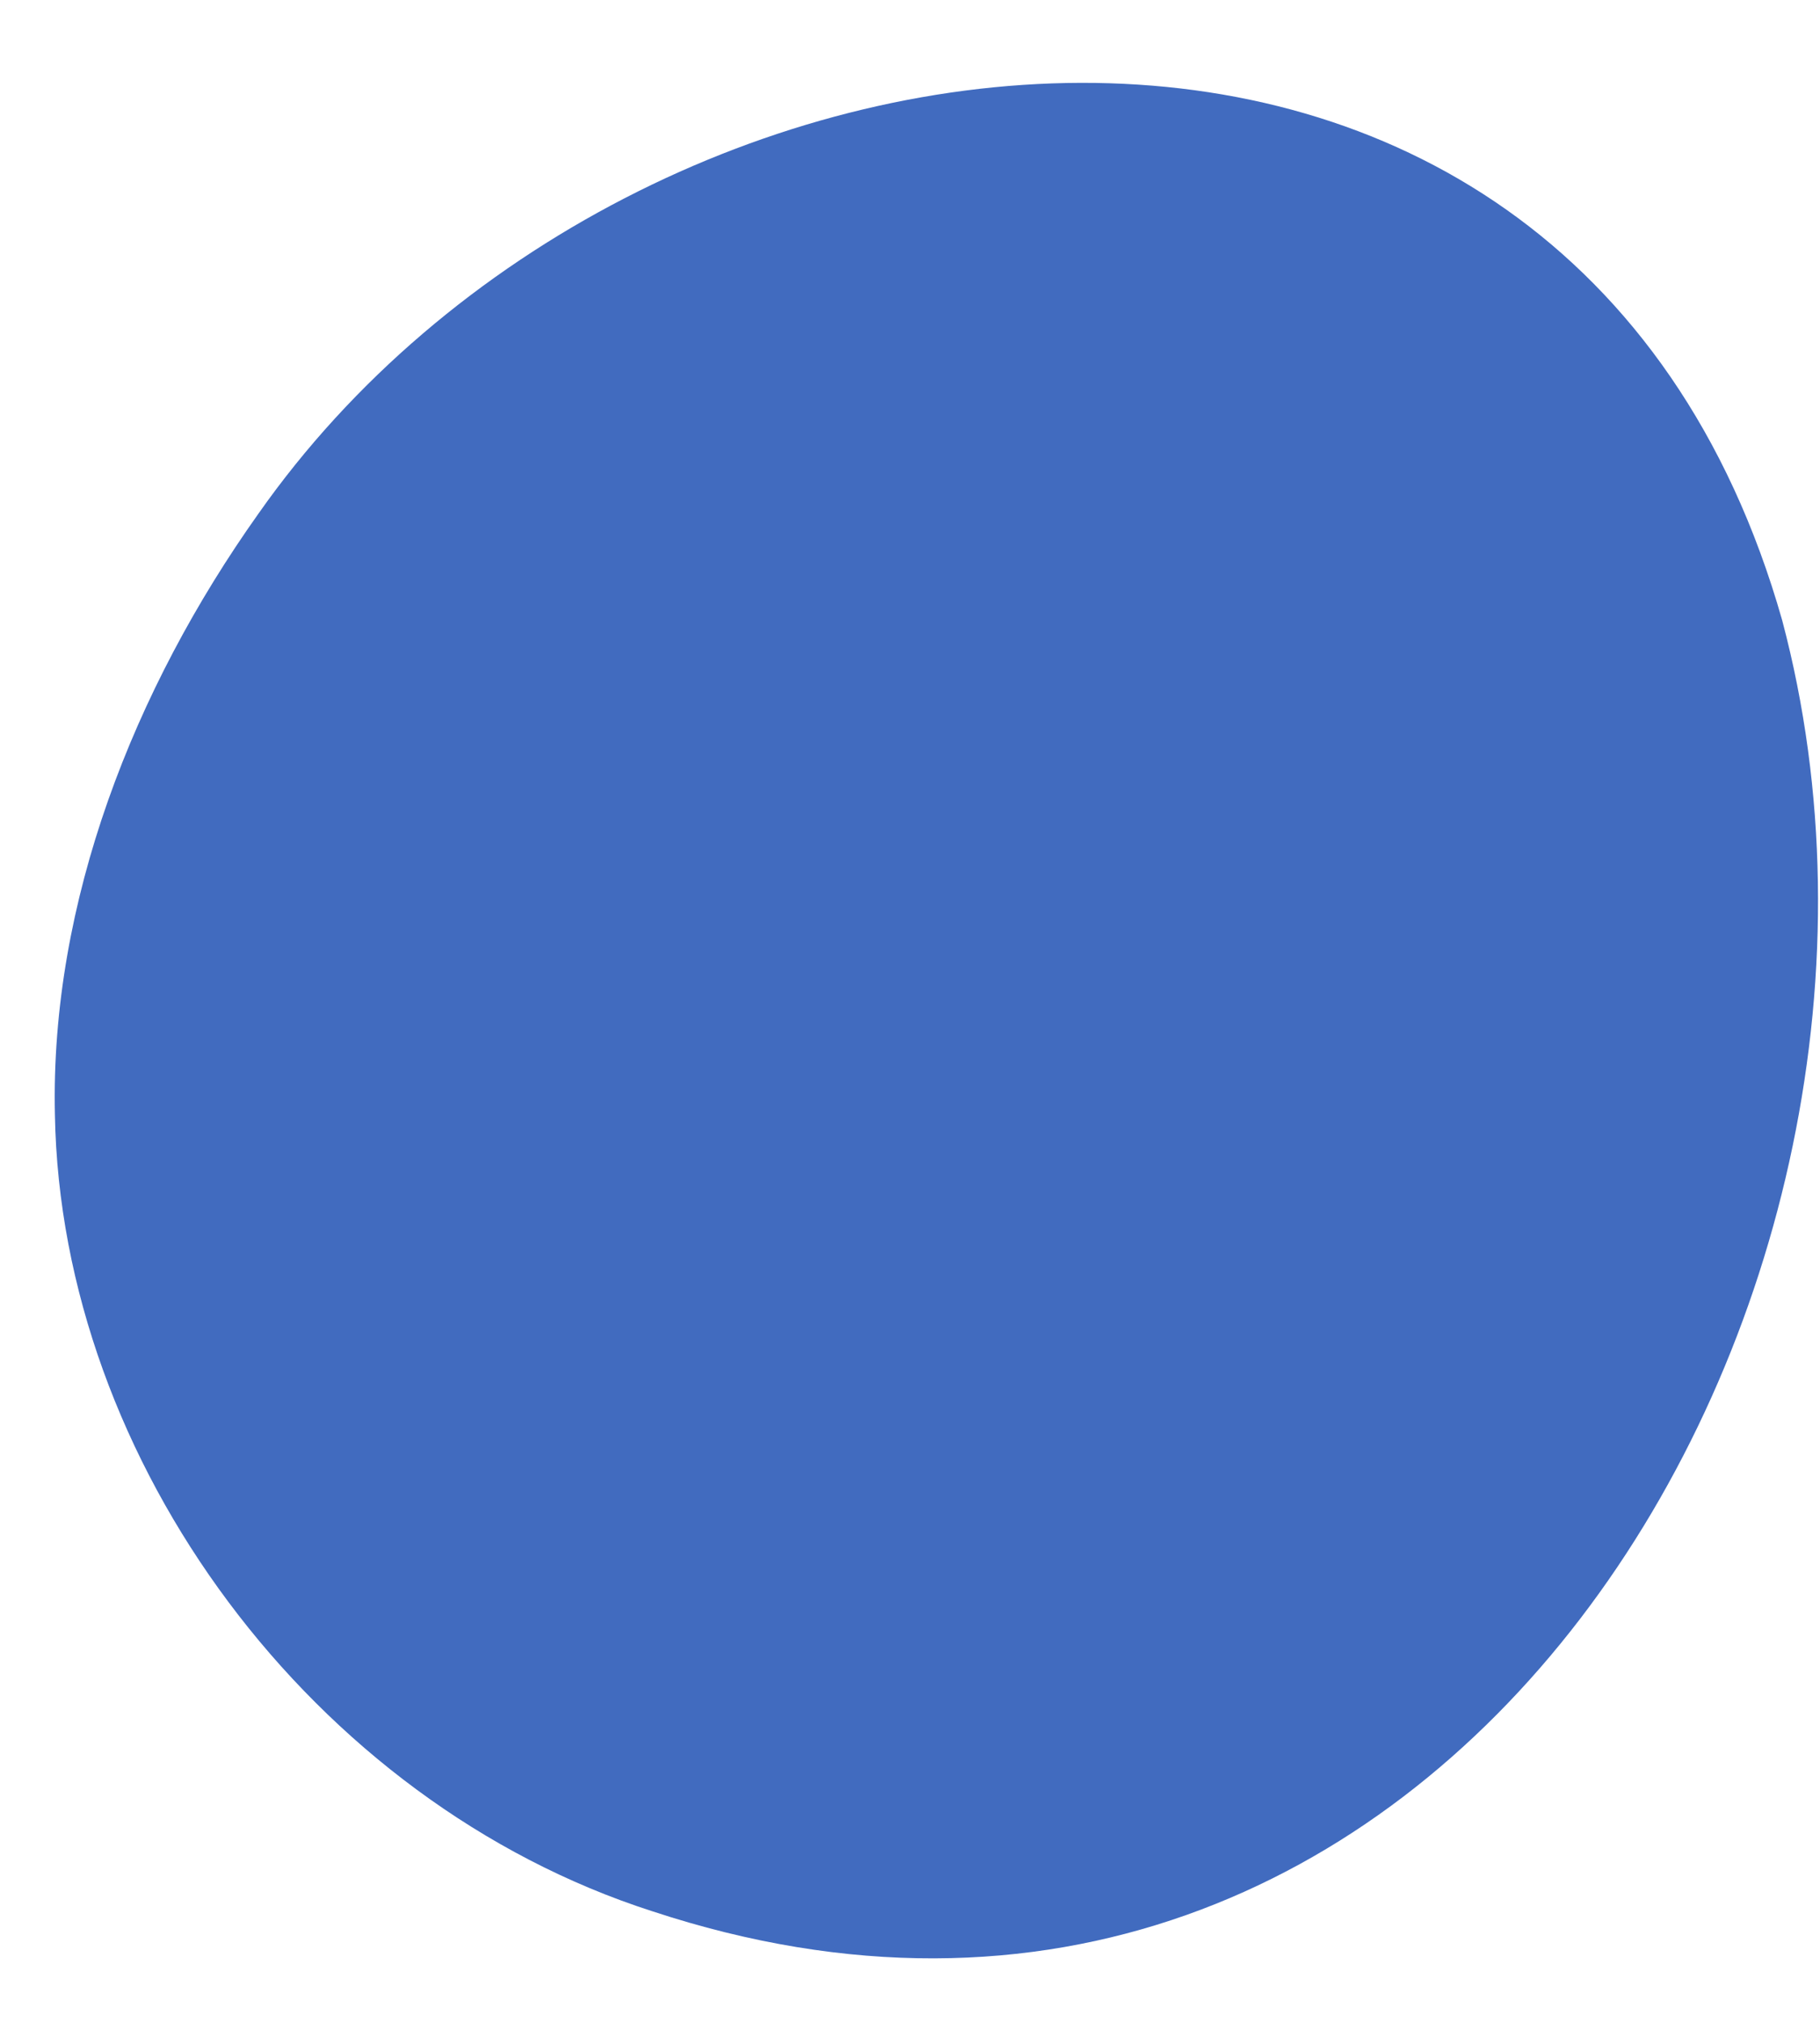
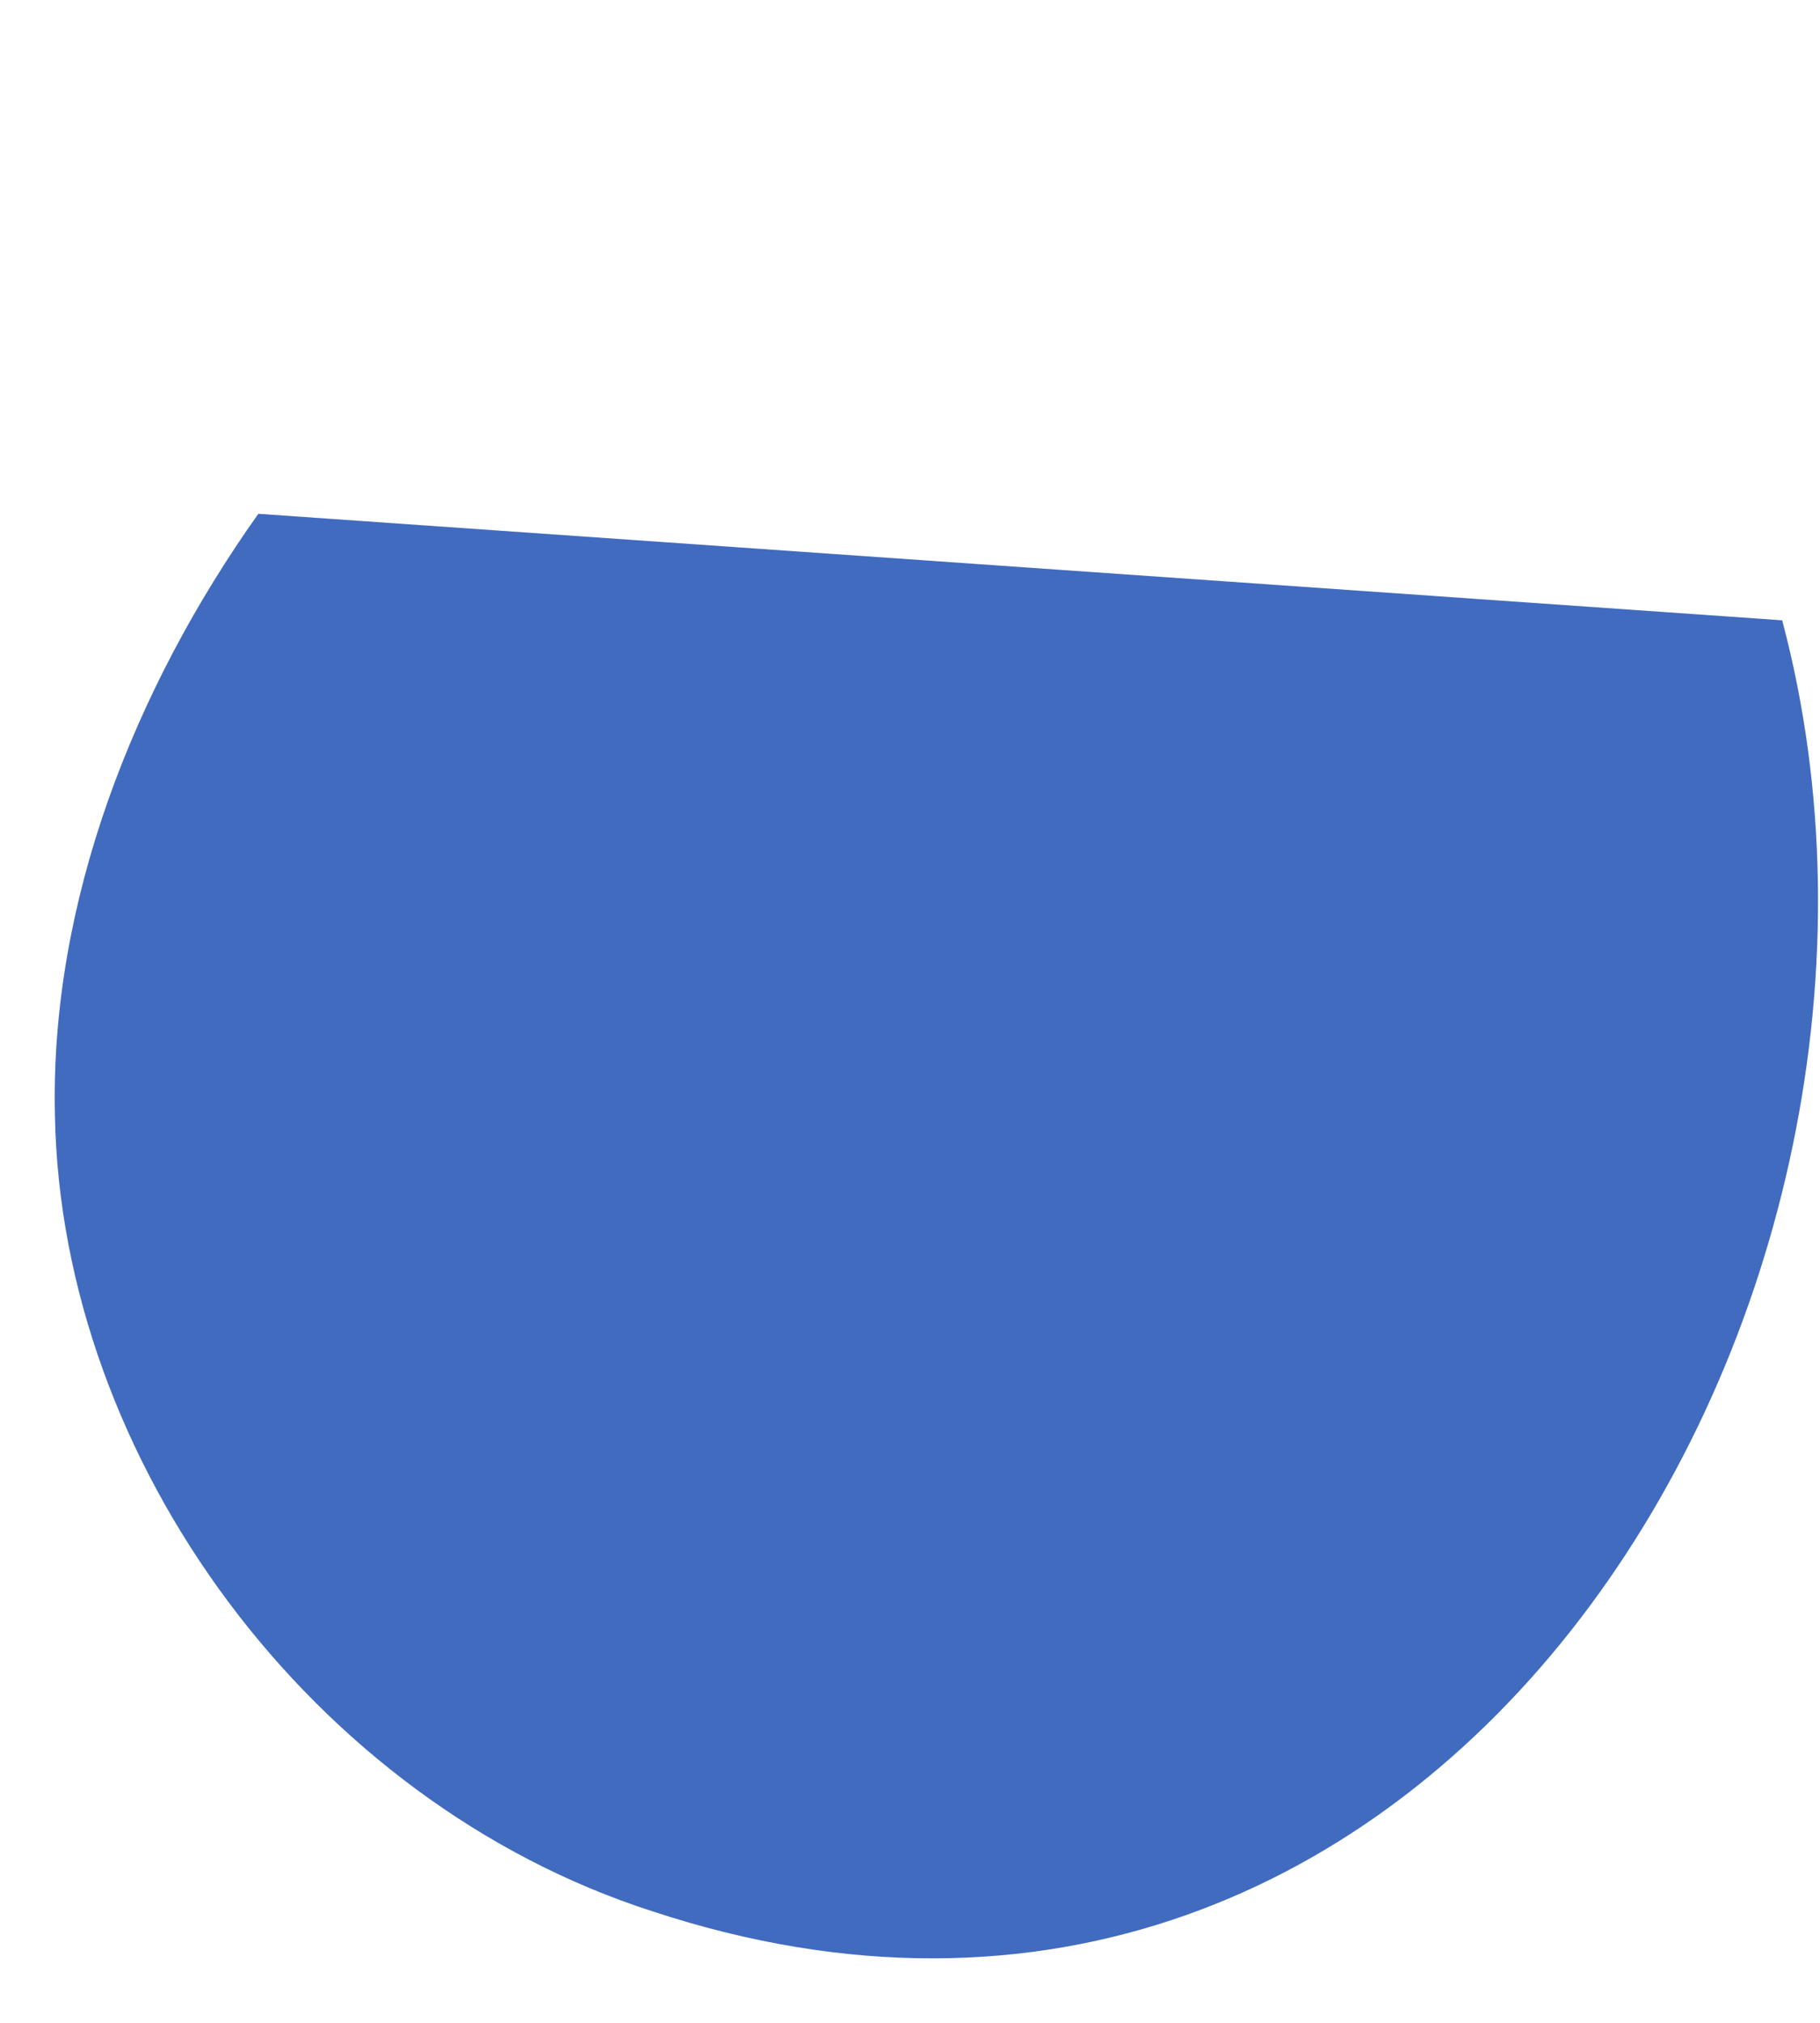
<svg xmlns="http://www.w3.org/2000/svg" width="18" height="20" viewBox="0 0 18 20" fill="none">
-   <path d="M2.555 5.08C1.322 6.816 0.496 8.922 0.543 11.02C0.602 14.45 3.093 17.817 6.449 18.896C14.235 21.469 19.416 12.867 17.626 6.133C15.505 -1.333 6.273 -0.22 2.555 5.08Z" fill="#416BBF" />
+   <path d="M2.555 5.08C1.322 6.816 0.496 8.922 0.543 11.02C0.602 14.45 3.093 17.817 6.449 18.896C14.235 21.469 19.416 12.867 17.626 6.133Z" fill="#416BBF" />
</svg>